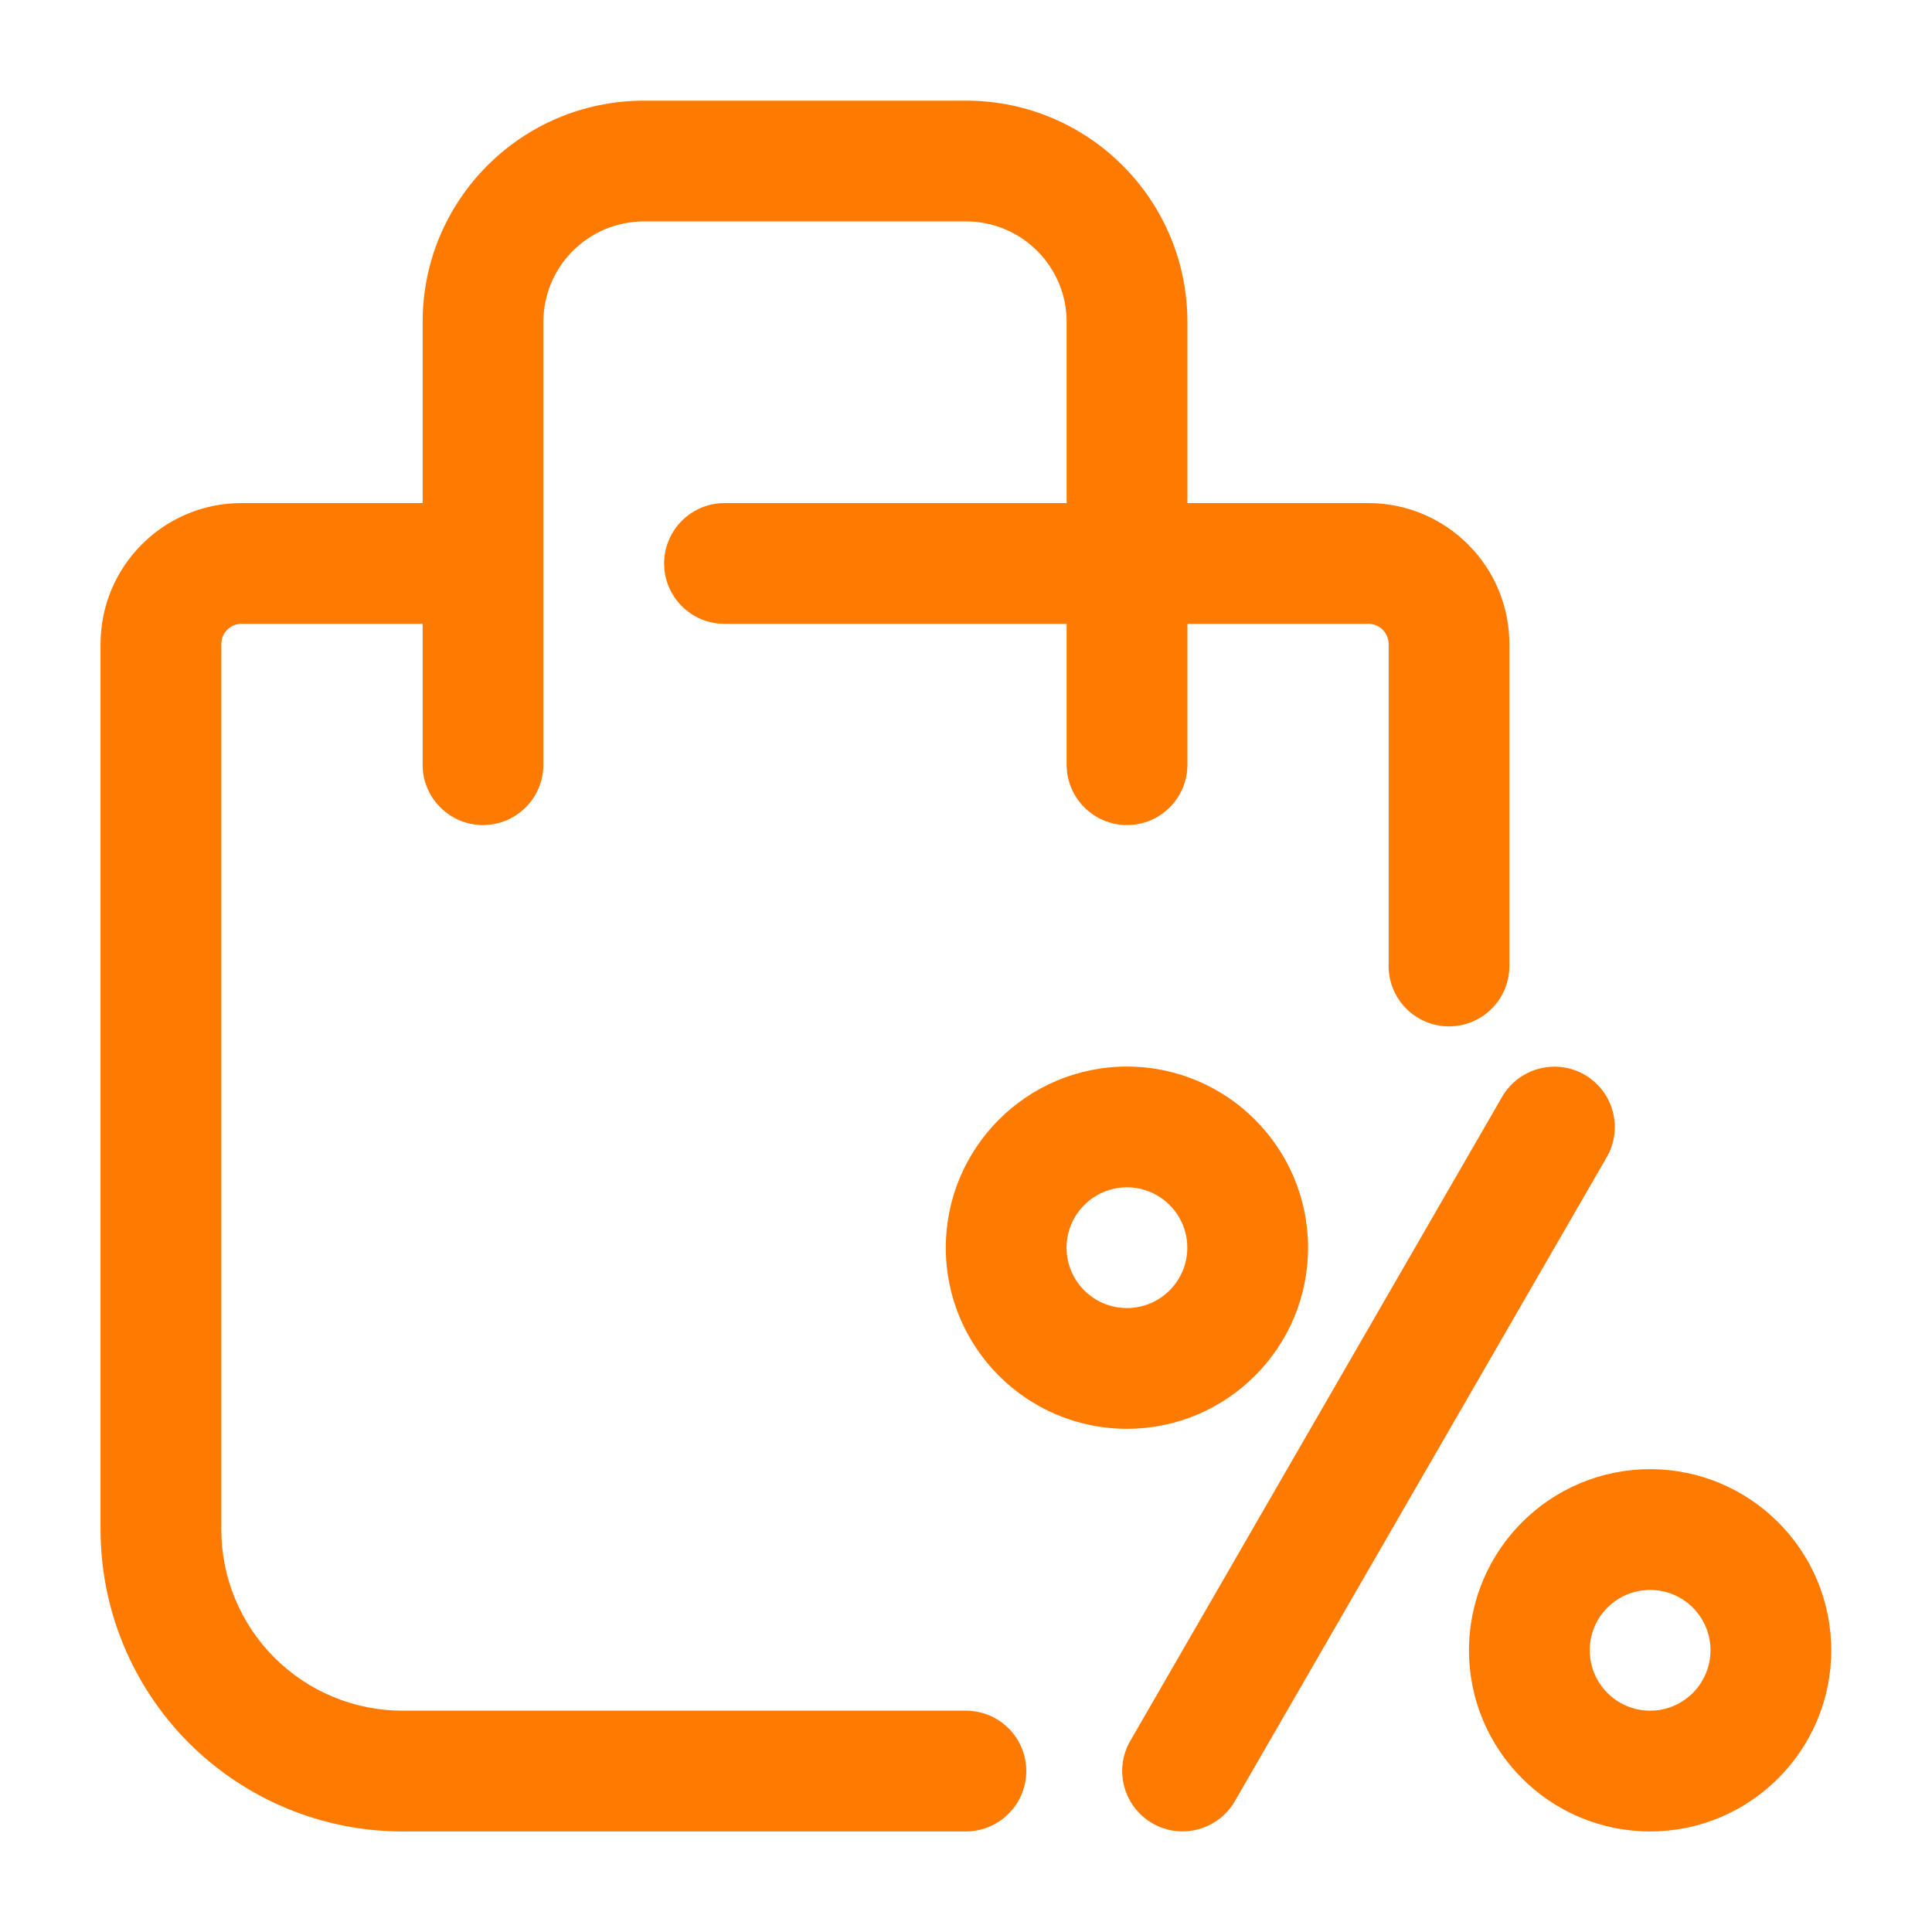
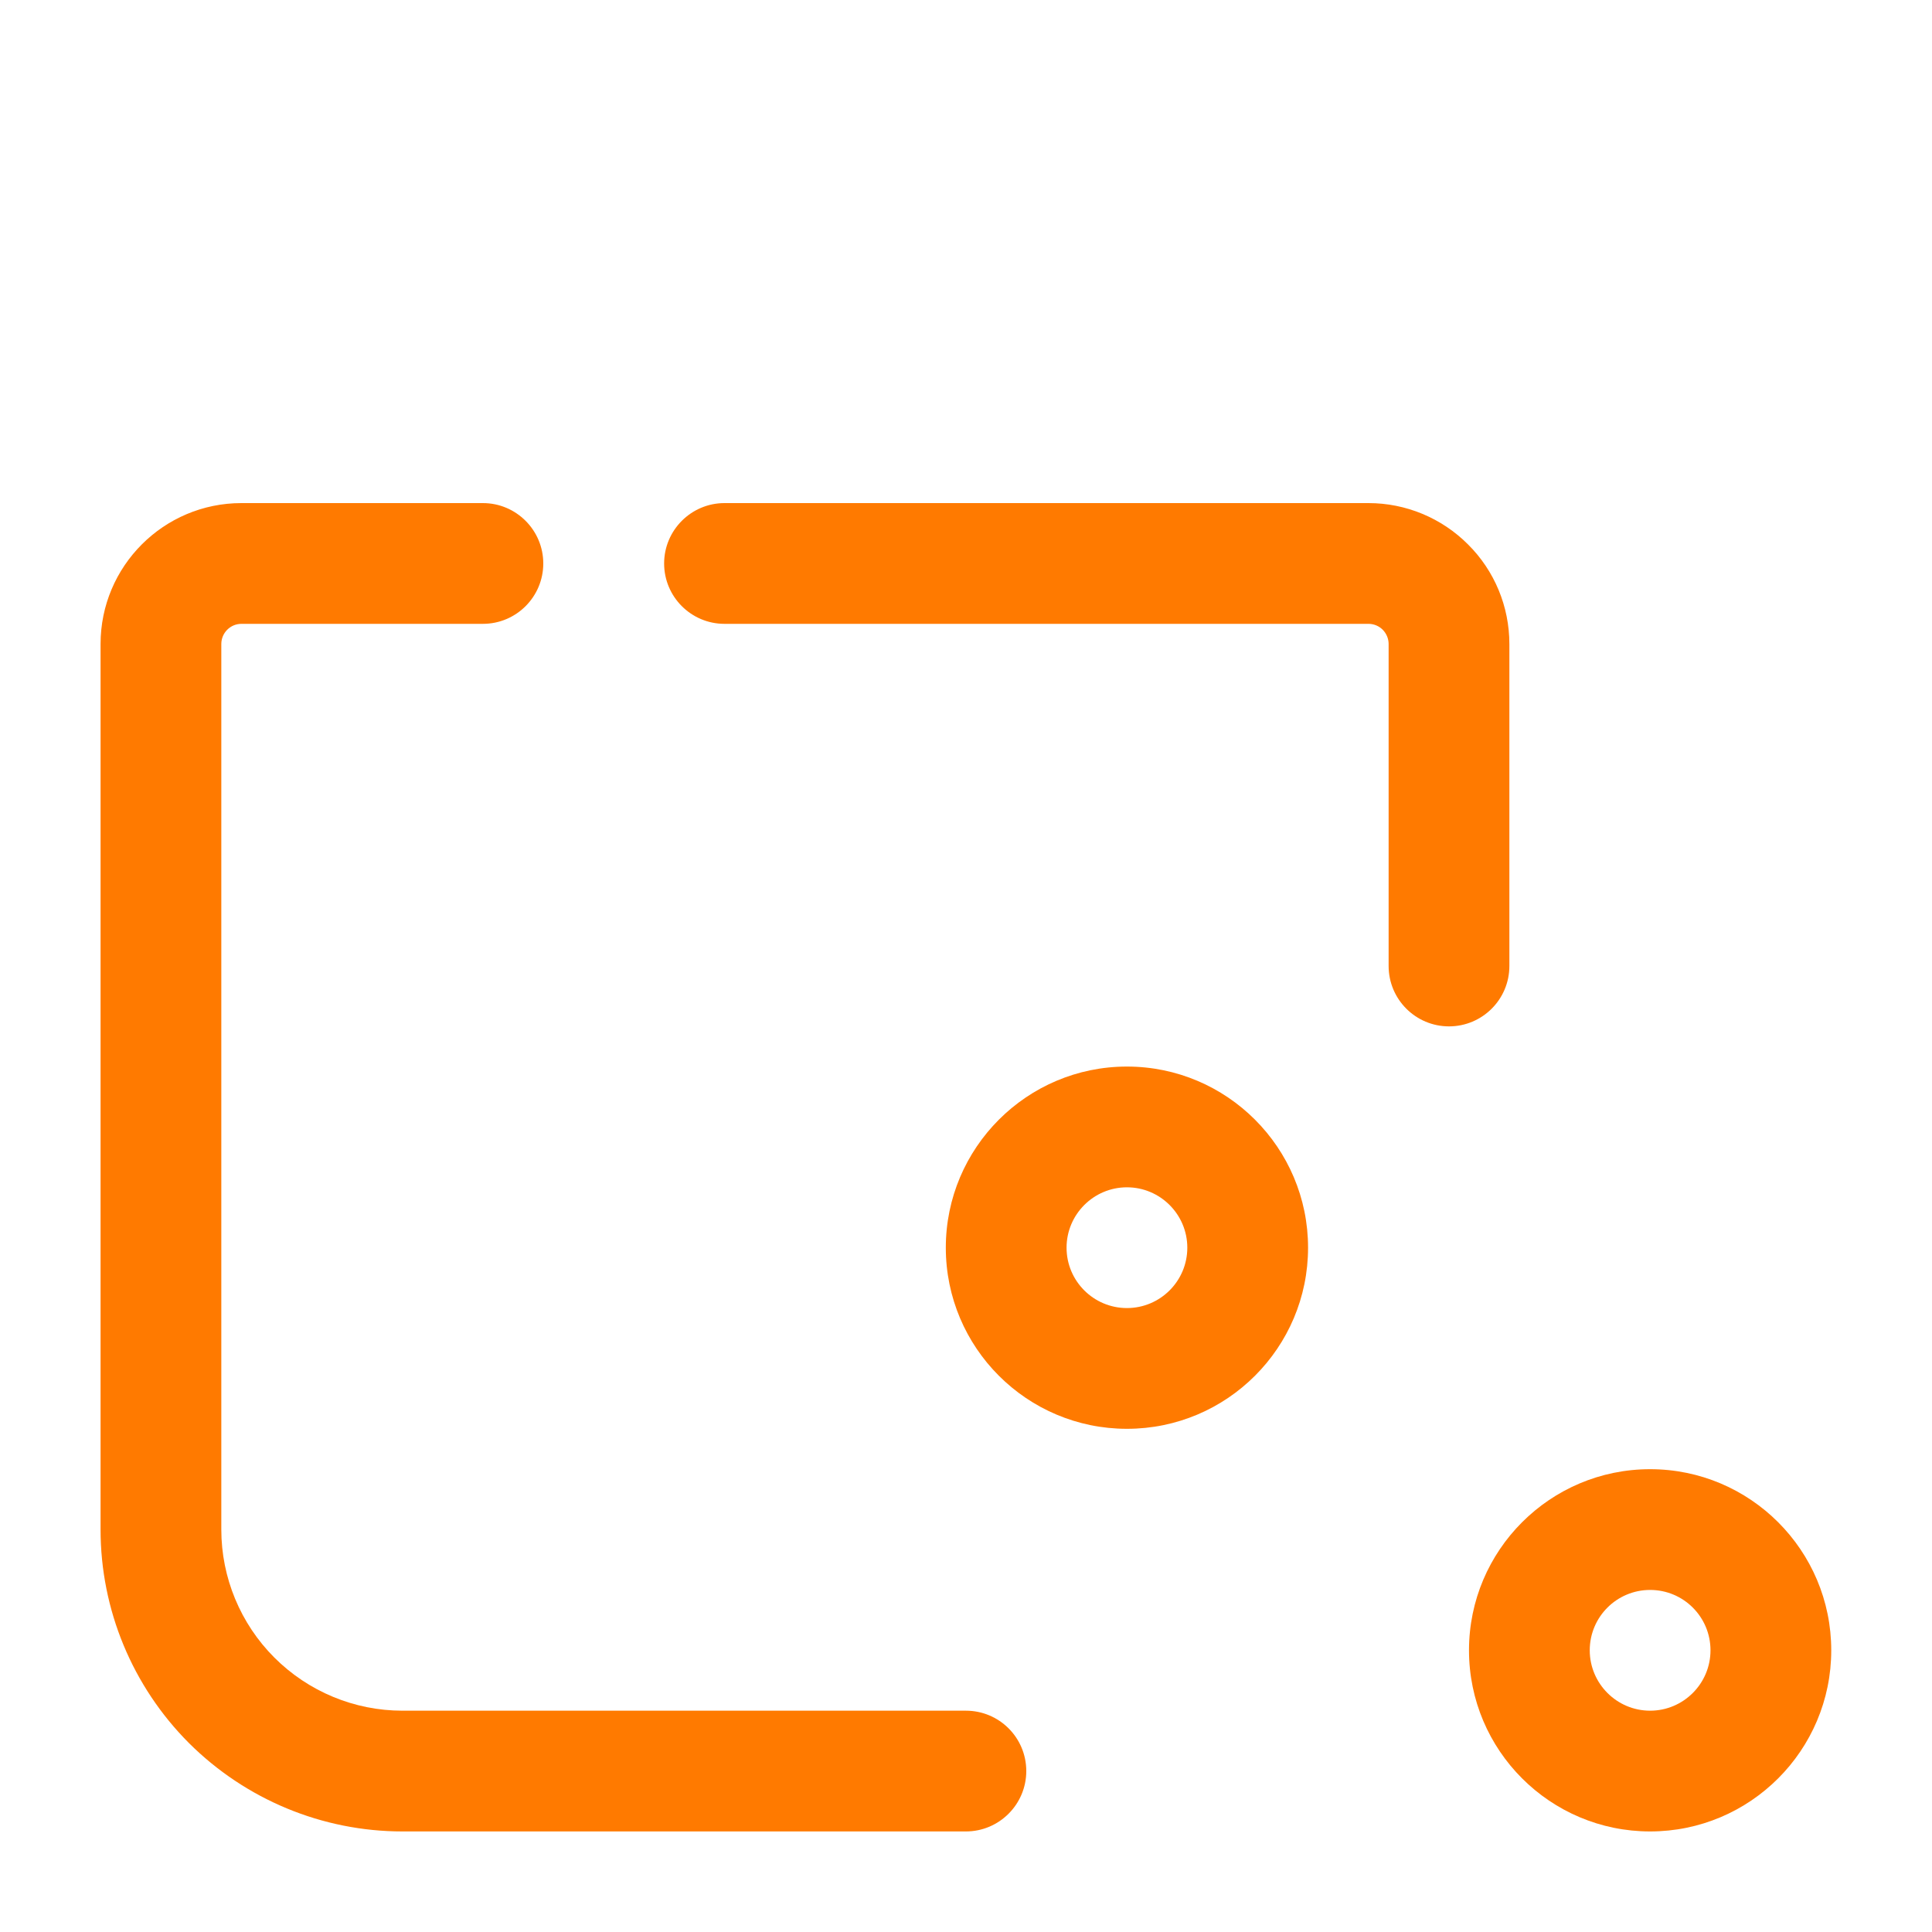
<svg xmlns="http://www.w3.org/2000/svg" width="20" height="20" viewBox="0 0 20 20" fill="none">
  <path fill-rule="evenodd" clip-rule="evenodd" d="M4.999 5.208C5.344 5.208 5.624 5.489 5.624 5.833C5.624 6.178 5.344 6.458 4.999 6.458H2.499C2.384 6.458 2.291 6.552 2.291 6.667V15.834C2.291 16.331 2.489 16.808 2.84 17.159C3.192 17.511 3.669 17.709 4.166 17.709H9.999C10.344 17.709 10.624 17.988 10.624 18.334C10.624 18.678 10.344 18.959 9.999 18.959H4.166C3.337 18.959 2.543 18.629 1.956 18.044C1.37 17.457 1.041 16.663 1.041 15.834V6.667C1.041 5.862 1.694 5.208 2.499 5.208H4.999Z" fill="#FF7A00" />
  <path fill-rule="evenodd" clip-rule="evenodd" d="M15.625 10C15.625 10.345 15.345 10.625 15 10.625C14.655 10.625 14.375 10.345 14.375 10V6.667C14.375 6.612 14.353 6.559 14.314 6.519C14.275 6.48 14.222 6.458 14.167 6.458H7.5C7.155 6.458 6.875 6.178 6.875 5.833C6.875 5.489 7.155 5.208 7.5 5.208H14.167C14.553 5.208 14.924 5.362 15.197 5.636C15.472 5.909 15.625 6.28 15.625 6.667V10Z" fill="#FF7A00" />
-   <path fill-rule="evenodd" clip-rule="evenodd" d="M12.292 7.917C12.292 8.261 12.012 8.541 11.667 8.541C11.322 8.541 11.042 8.261 11.042 7.917V3.333C11.042 2.758 10.575 2.292 10 2.292H6.667C6.092 2.292 5.625 2.758 5.625 3.333V7.917C5.625 8.261 5.345 8.541 5 8.541C4.655 8.541 4.375 8.261 4.375 7.917V3.333C4.375 2.067 5.401 1.042 6.667 1.042H10C11.266 1.042 12.292 2.067 12.292 3.333V7.917Z" fill="#FF7A00" />
  <path fill-rule="evenodd" clip-rule="evenodd" d="M17.082 15.209C18.117 15.209 18.957 16.049 18.957 17.084C18.957 18.119 18.117 18.959 17.082 18.959C16.047 18.959 15.207 18.119 15.207 17.084C15.207 16.049 16.047 15.209 17.082 15.209ZM17.082 16.459C16.737 16.459 16.457 16.738 16.457 17.084C16.457 17.428 16.737 17.709 17.082 17.709C17.427 17.709 17.707 17.428 17.707 17.084C17.707 16.738 17.427 16.459 17.082 16.459Z" fill="#FF7A00" />
  <path fill-rule="evenodd" clip-rule="evenodd" d="M11.666 11.041C12.701 11.041 13.541 11.882 13.541 12.916C13.541 13.951 12.701 14.791 11.666 14.791C10.631 14.791 9.791 13.951 9.791 12.916C9.791 11.882 10.631 11.041 11.666 11.041ZM11.666 12.291C11.321 12.291 11.041 12.572 11.041 12.916C11.041 13.261 11.321 13.541 11.666 13.541C12.011 13.541 12.291 13.261 12.291 12.916C12.291 12.572 12.011 12.291 11.666 12.291Z" fill="#FF7A00" />
-   <path fill-rule="evenodd" clip-rule="evenodd" d="M12.783 18.646C12.611 18.944 12.228 19.047 11.93 18.875C11.631 18.703 11.528 18.319 11.701 18.021L15.55 11.354C15.723 11.056 16.105 10.954 16.403 11.125C16.703 11.298 16.805 11.681 16.633 11.979L12.783 18.646Z" fill="#FF7A00" />
</svg>